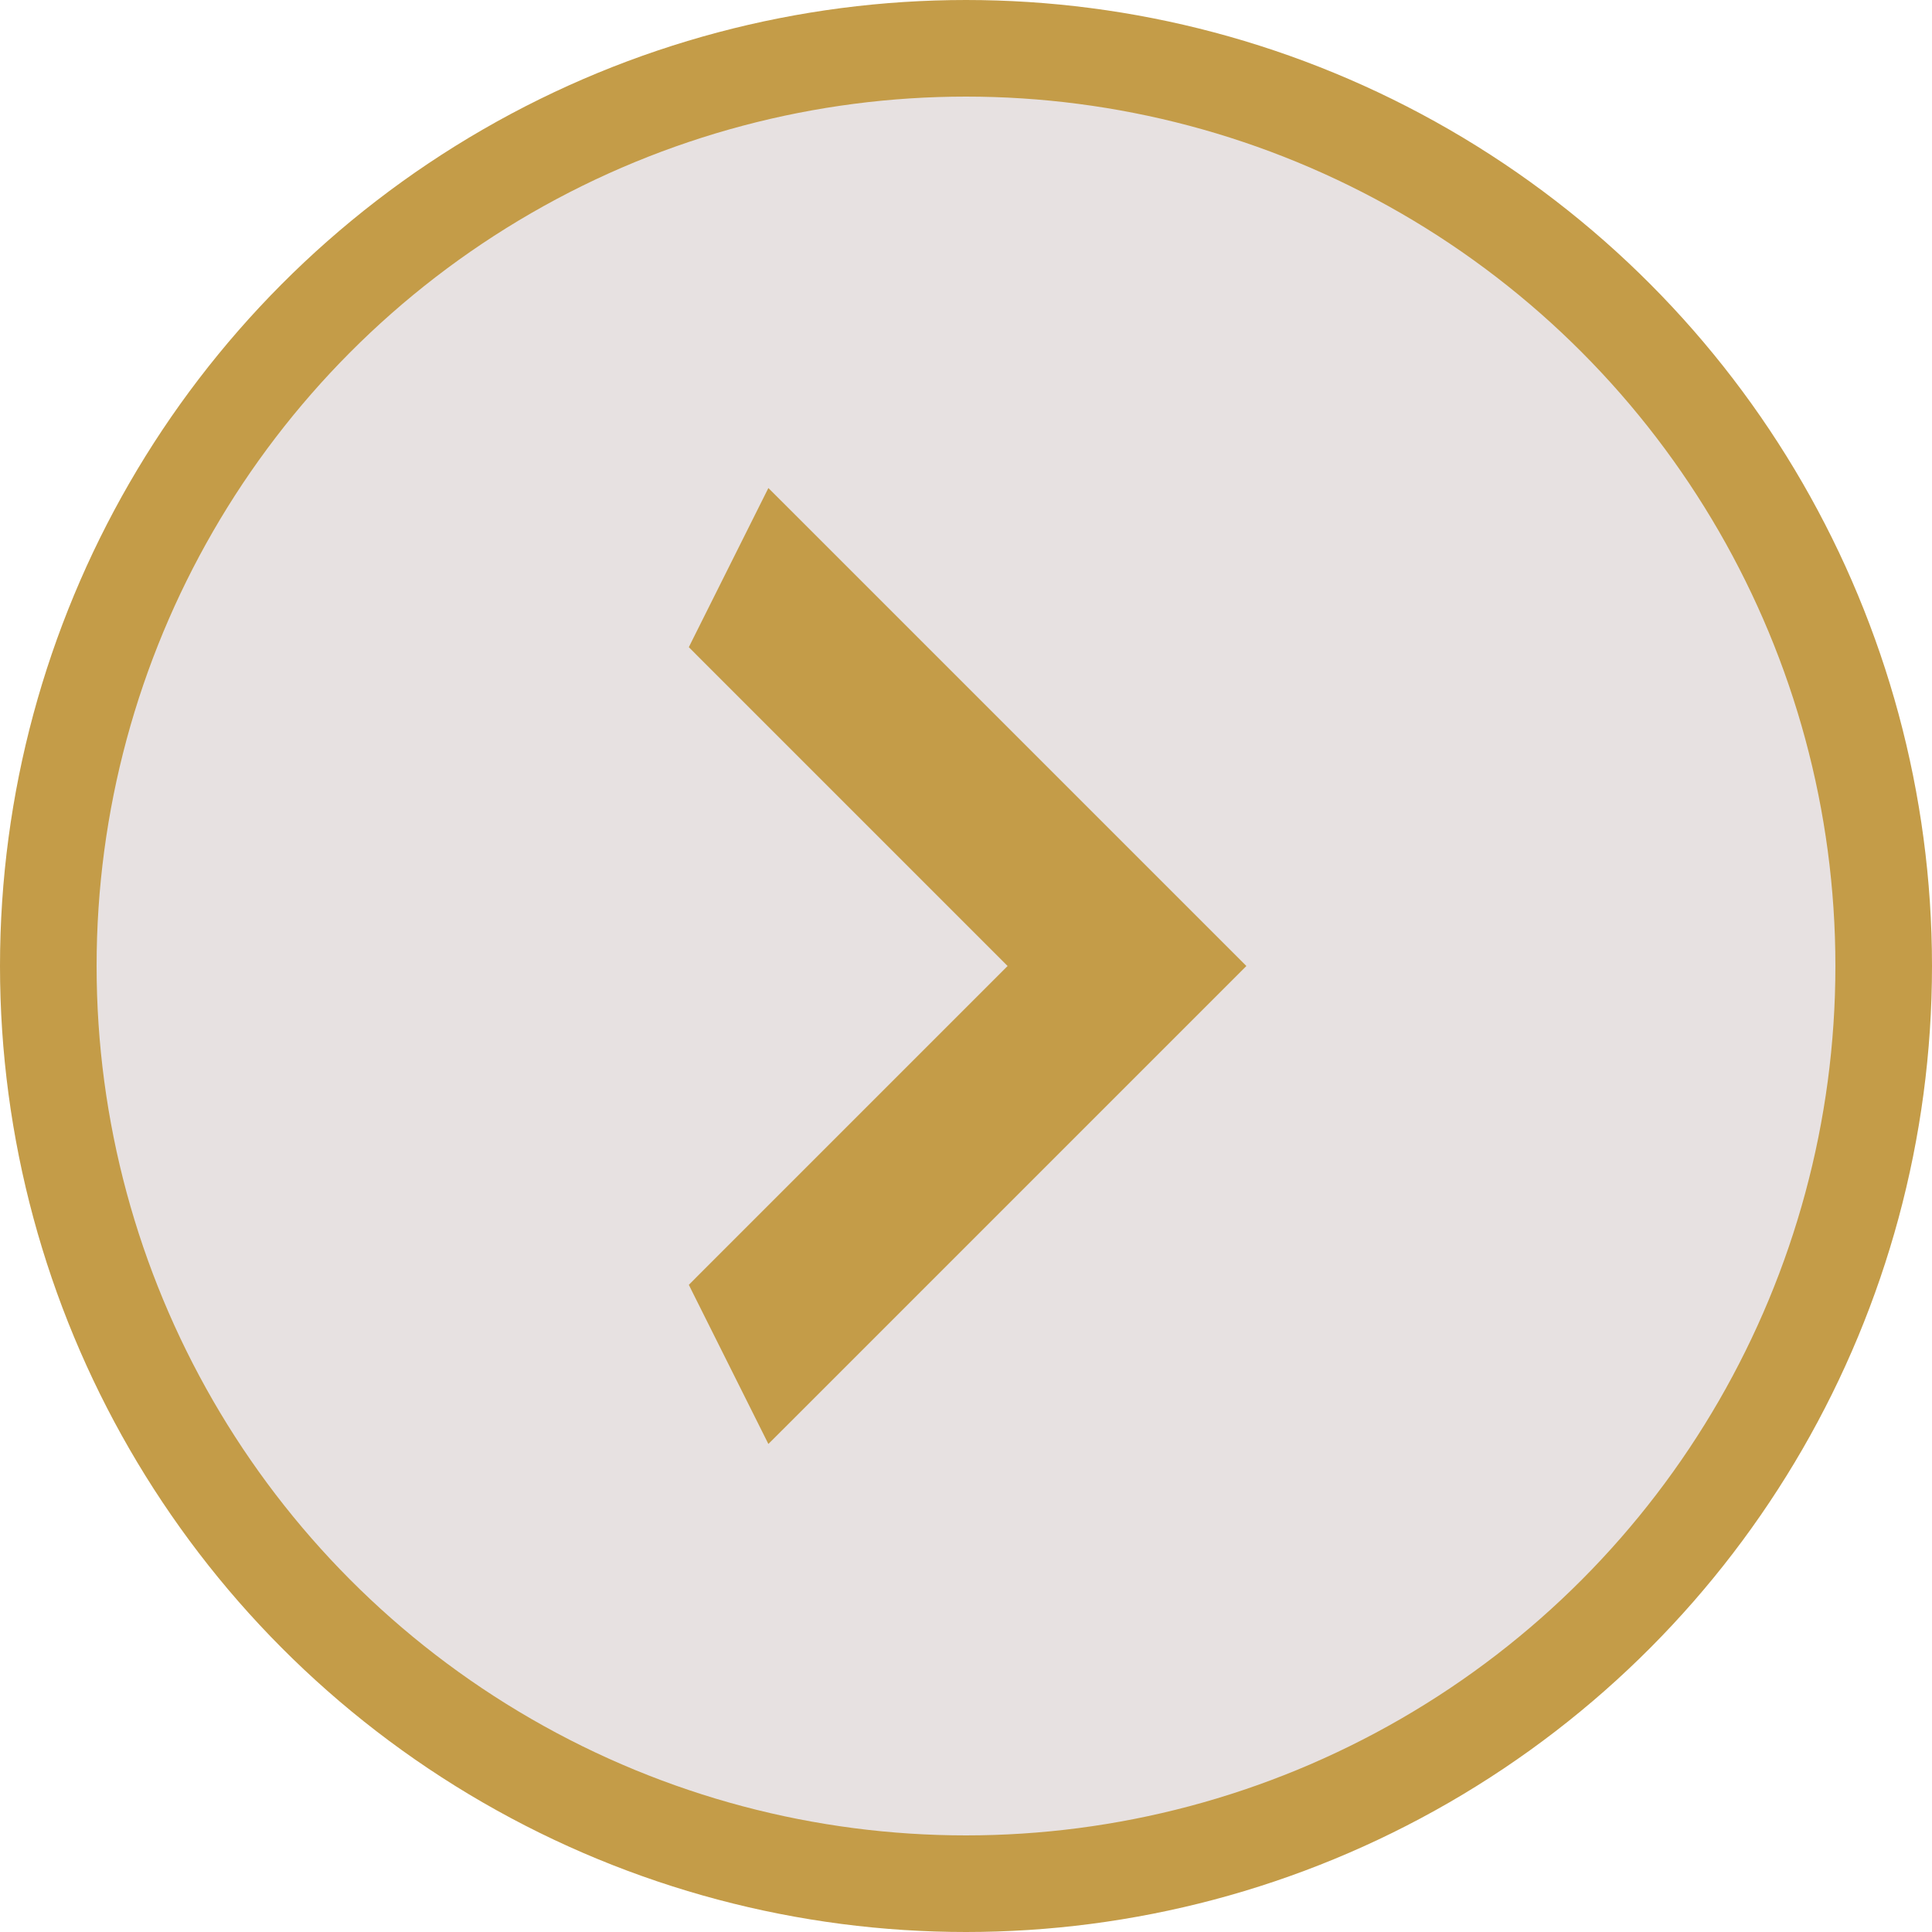
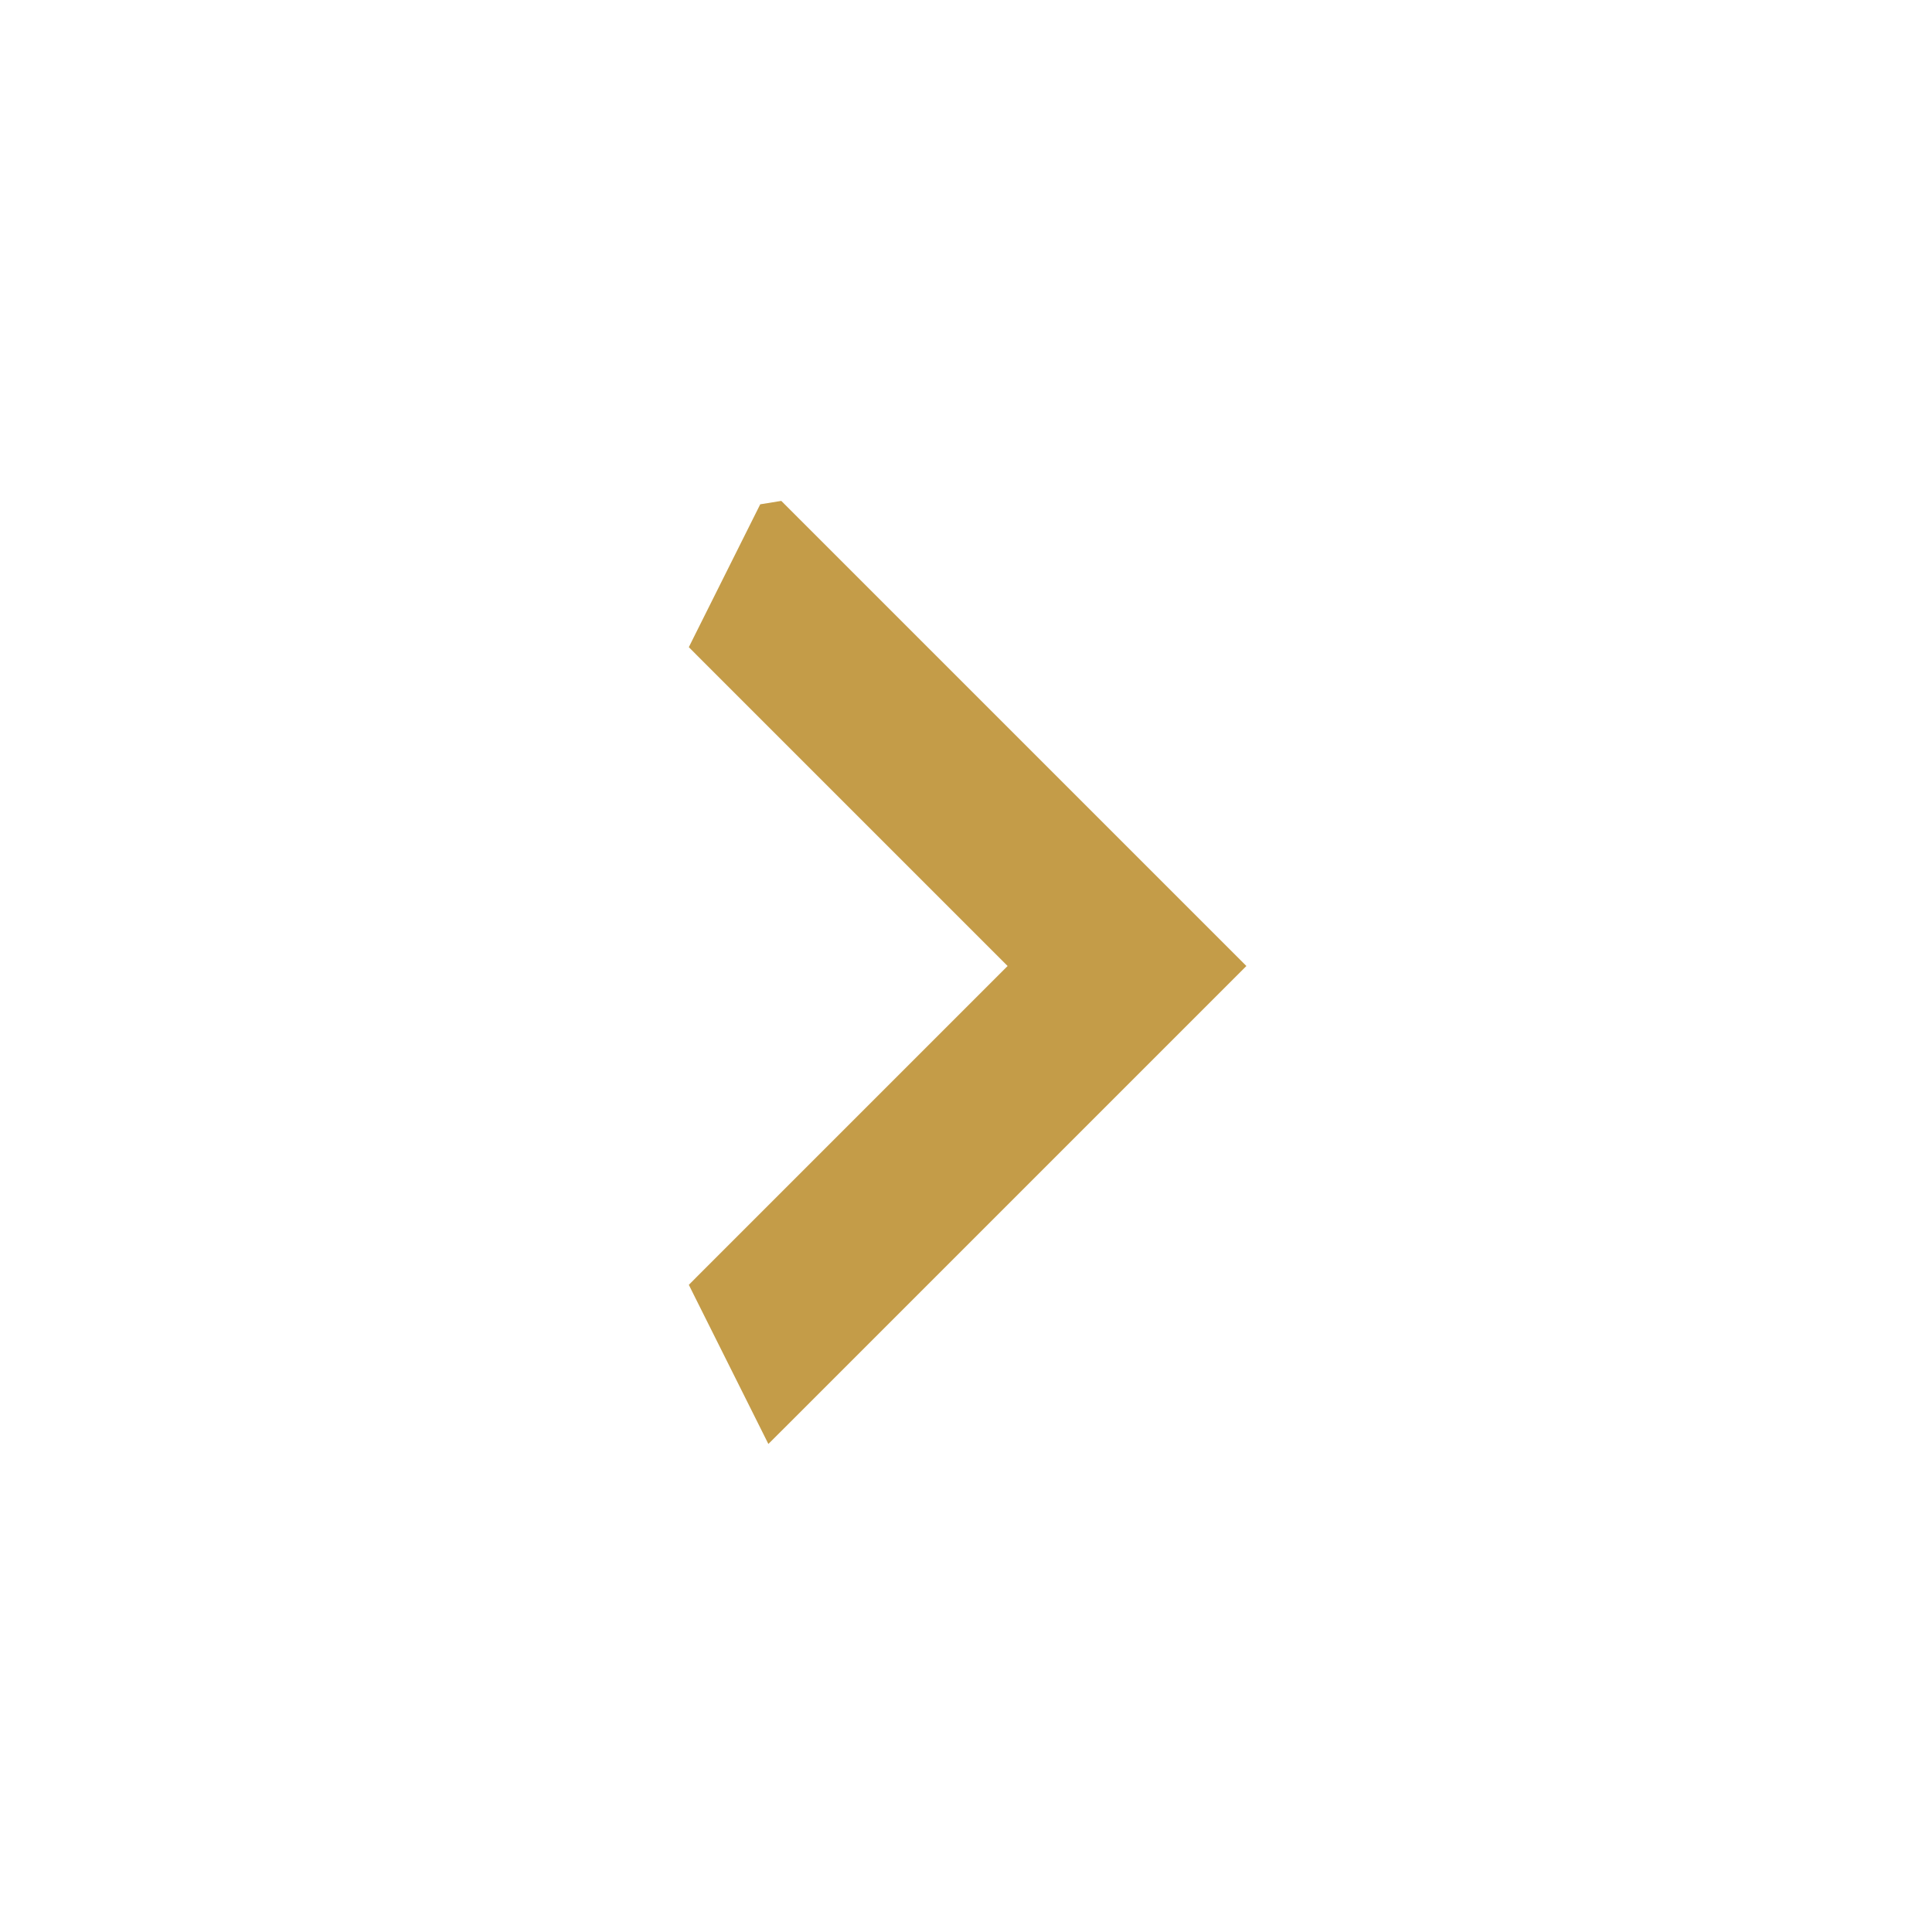
<svg xmlns="http://www.w3.org/2000/svg" width="60" height="60" viewBox="0 0 60 60" fill="none">
-   <circle cx="30" cy="30" r="28.5" fill="#E7E1E1" stroke="#C49C48" stroke-width="3" />
-   <path d="M21.823 20.177L21.696 20.049L21.776 19.888L23.776 15.888L23.931 15.578L24.177 15.823L38.177 29.823L38.354 30L38.177 30.177L24.177 44.177L23.931 44.422L23.776 44.112L21.776 40.112L21.696 39.951L21.823 39.823L31.646 30L21.823 20.177Z" fill="#C49C48" stroke="#C49C48" stroke-width="0.5" />
+   <path d="M21.823 20.177L21.696 20.049L21.776 19.888L23.776 15.888L24.177 15.823L38.177 29.823L38.354 30L38.177 30.177L24.177 44.177L23.931 44.422L23.776 44.112L21.776 40.112L21.696 39.951L21.823 39.823L31.646 30L21.823 20.177Z" fill="#C49C48" stroke="#C49C48" stroke-width="0.5" />
</svg>